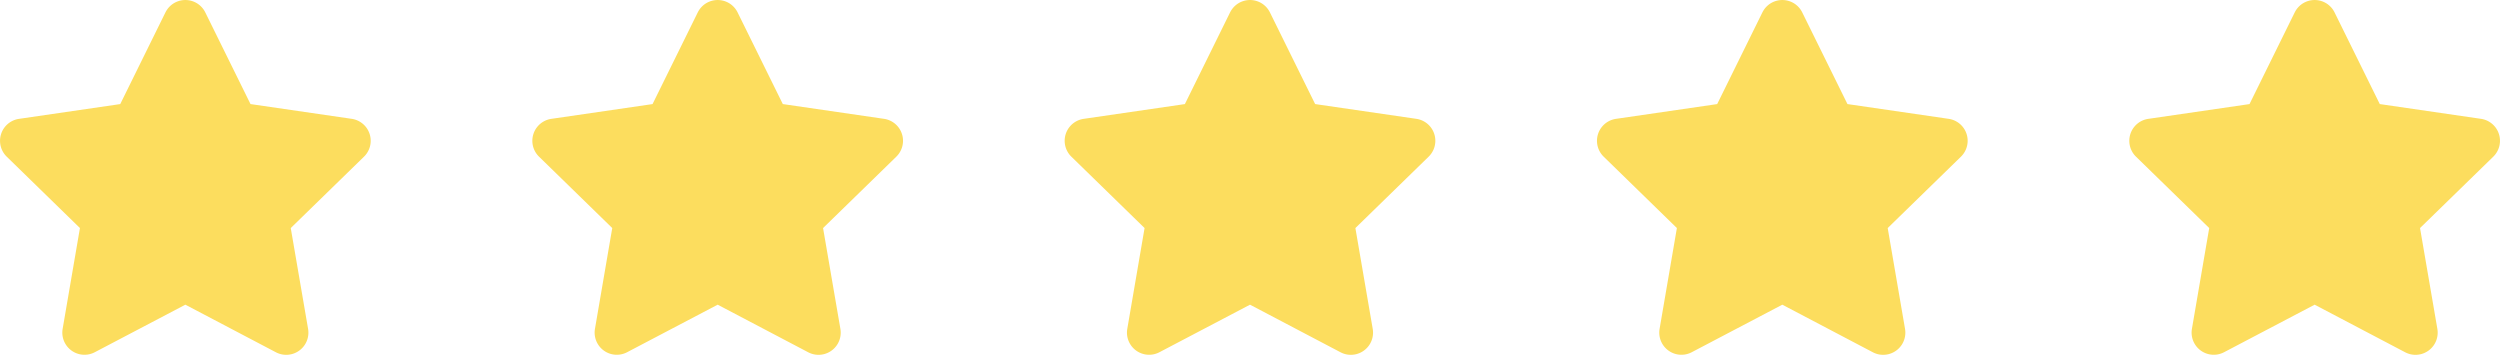
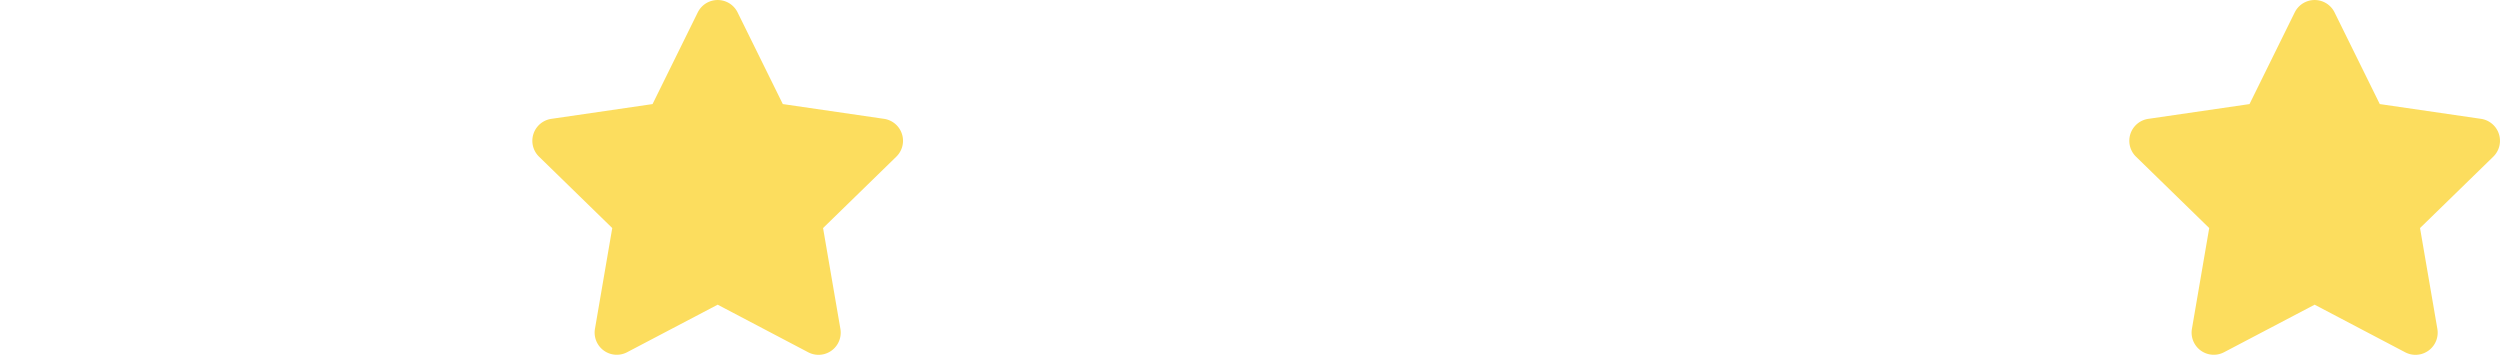
<svg xmlns="http://www.w3.org/2000/svg" width="155.088" height="22.012" viewBox="0 0 155.088 22.012">
  <g id="Grupo_421" data-name="Grupo 421" transform="translate(0)">
-     <path id="Icon_awesome-star" data-name="Icon awesome-star" d="M11.706.765,8.9,6.456l-6.28.916a1.376,1.376,0,0,0-.761,2.347L6.4,14.146,5.327,20.4a1.375,1.375,0,0,0,1.995,1.449L12.94,18.9l5.618,2.953A1.376,1.376,0,0,0,20.553,20.4l-1.075-6.254,4.544-4.428a1.376,1.376,0,0,0-.761-2.347l-6.28-.916L14.174.765a1.377,1.377,0,0,0-2.467,0Z" transform="translate(-1.441 0.001)" fill="#fcdd5e" />
    <path id="Icon_awesome-star-2" data-name="Icon awesome-star" d="M11.706.765,8.9,6.456l-6.28.916a1.376,1.376,0,0,0-.761,2.347L6.4,14.146,5.327,20.4a1.375,1.375,0,0,0,1.995,1.449L12.94,18.9l5.618,2.953A1.376,1.376,0,0,0,20.553,20.4l-1.075-6.254,4.544-4.428a1.376,1.376,0,0,0-.761-2.347l-6.28-.916L14.174.765a1.377,1.377,0,0,0-2.467,0Z" transform="translate(31.581 0.001)" fill="#fcdd5e" />
-     <path id="Icon_awesome-star-3" data-name="Icon awesome-star" d="M11.706.765,8.9,6.456l-6.28.916a1.376,1.376,0,0,0-.761,2.347L6.4,14.146,5.327,20.4a1.375,1.375,0,0,0,1.995,1.449L12.94,18.9l5.618,2.953A1.376,1.376,0,0,0,20.553,20.4l-1.075-6.254,4.544-4.428a1.376,1.376,0,0,0-.761-2.347l-6.28-.916L14.174.765a1.377,1.377,0,0,0-2.467,0Z" transform="translate(64.604 0.001)" fill="#fcdd5e" />
-     <path id="Icon_awesome-star-4" data-name="Icon awesome-star" d="M11.706.765,8.9,6.456l-6.28.916a1.376,1.376,0,0,0-.761,2.347L6.4,14.146,5.327,20.4a1.375,1.375,0,0,0,1.995,1.449L12.94,18.9l5.618,2.953A1.376,1.376,0,0,0,20.553,20.4l-1.075-6.254,4.544-4.428a1.376,1.376,0,0,0-.761-2.347l-6.28-.916L14.174.765a1.377,1.377,0,0,0-2.467,0Z" transform="translate(97.626 0.001)" fill="#fcdd5e" />
    <path id="Icon_awesome-star-5" data-name="Icon awesome-star" d="M11.706.765,8.9,6.456l-6.28.916a1.376,1.376,0,0,0-.761,2.347L6.4,14.146,5.327,20.4a1.375,1.375,0,0,0,1.995,1.449L12.94,18.9l5.618,2.953A1.376,1.376,0,0,0,20.553,20.4l-1.075-6.254,4.544-4.428a1.376,1.376,0,0,0-.761-2.347l-6.28-.916L14.174.765a1.377,1.377,0,0,0-2.467,0Z" transform="translate(130.649 0.001)" fill="#fcdd5e" />
  </g>
</svg>